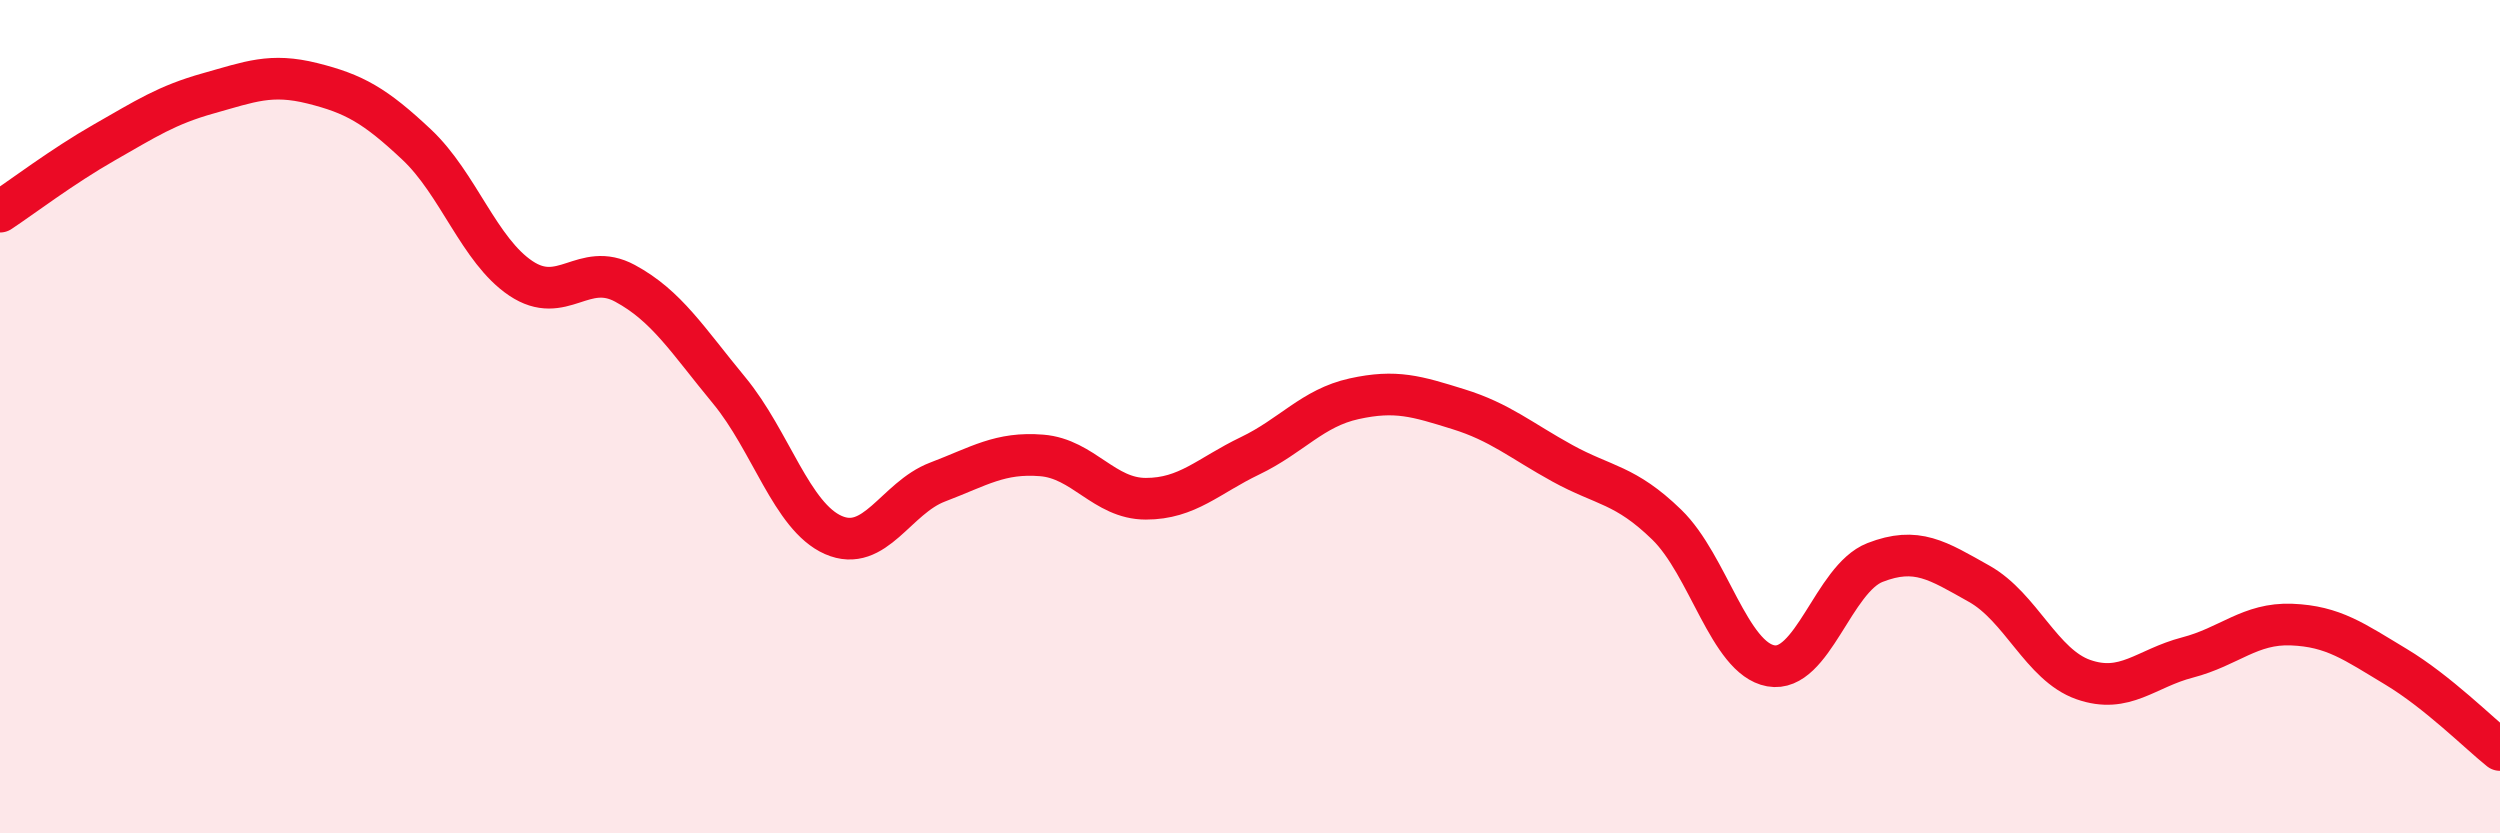
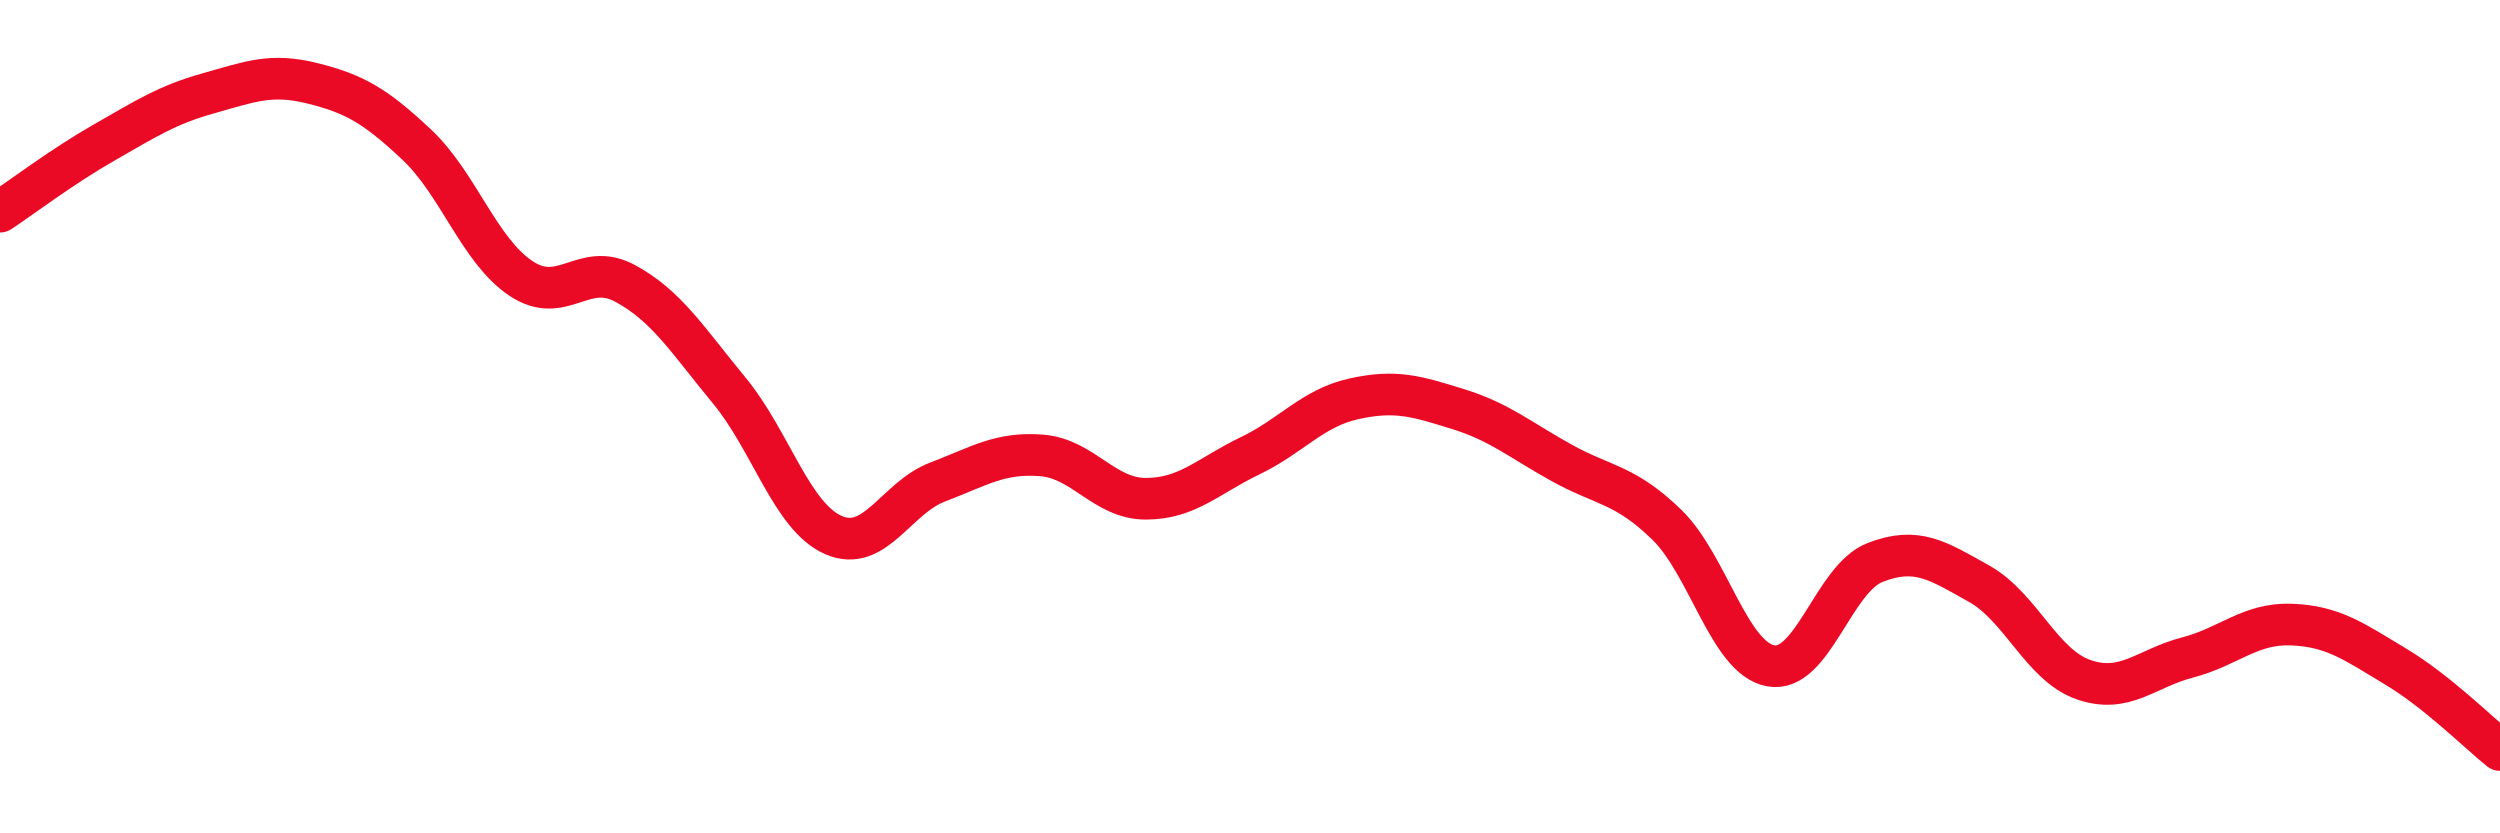
<svg xmlns="http://www.w3.org/2000/svg" width="60" height="20" viewBox="0 0 60 20">
-   <path d="M 0,5.08 C 0.5,4.75 1.5,3.99 2.5,3.42 C 3.5,2.85 4,2.52 5,2.24 C 6,1.96 6.5,1.75 7.5,2 C 8.5,2.25 9,2.53 10,3.47 C 11,4.41 11.5,6.01 12.5,6.68 C 13.5,7.35 14,6.26 15,6.8 C 16,7.34 16.5,8.16 17.5,9.37 C 18.5,10.58 19,12.4 20,12.84 C 21,13.28 21.5,11.95 22.5,11.57 C 23.5,11.19 24,10.85 25,10.93 C 26,11.01 26.5,11.97 27.5,11.97 C 28.5,11.97 29,11.42 30,10.94 C 31,10.46 31.5,9.79 32.5,9.57 C 33.5,9.35 34,9.51 35,9.82 C 36,10.13 36.5,10.57 37.5,11.12 C 38.5,11.67 39,11.62 40,12.59 C 41,13.56 41.5,15.8 42.5,15.98 C 43.5,16.16 44,13.89 45,13.5 C 46,13.11 46.5,13.45 47.5,14.01 C 48.5,14.57 49,15.96 50,16.31 C 51,16.66 51.5,16.04 52.5,15.78 C 53.5,15.52 54,14.95 55,14.99 C 56,15.03 56.5,15.4 57.5,16 C 58.5,16.6 59.5,17.6 60,18L60 20L0 20Z" fill="#EB0A25" opacity="0.1" stroke-linecap="round" stroke-linejoin="round" />
  <path d="M 0,5.08 C 0.5,4.75 1.5,3.99 2.5,3.42 C 3.5,2.85 4,2.52 5,2.24 C 6,1.96 6.5,1.75 7.5,2 C 8.5,2.25 9,2.53 10,3.47 C 11,4.41 11.5,6.01 12.5,6.68 C 13.5,7.35 14,6.26 15,6.8 C 16,7.34 16.5,8.16 17.5,9.37 C 18.5,10.58 19,12.4 20,12.84 C 21,13.28 21.5,11.95 22.5,11.57 C 23.5,11.19 24,10.85 25,10.93 C 26,11.01 26.5,11.97 27.5,11.97 C 28.5,11.97 29,11.42 30,10.94 C 31,10.46 31.5,9.79 32.5,9.57 C 33.5,9.35 34,9.51 35,9.82 C 36,10.13 36.5,10.57 37.5,11.12 C 38.5,11.67 39,11.62 40,12.59 C 41,13.56 41.5,15.8 42.5,15.98 C 43.5,16.16 44,13.89 45,13.5 C 46,13.11 46.5,13.45 47.5,14.01 C 48.5,14.57 49,15.96 50,16.31 C 51,16.66 51.5,16.04 52.5,15.78 C 53.5,15.52 54,14.95 55,14.99 C 56,15.03 56.5,15.4 57.5,16 C 58.5,16.6 59.5,17.6 60,18" stroke="#EB0A25" stroke-width="1" fill="none" stroke-linecap="round" stroke-linejoin="round" />
</svg>